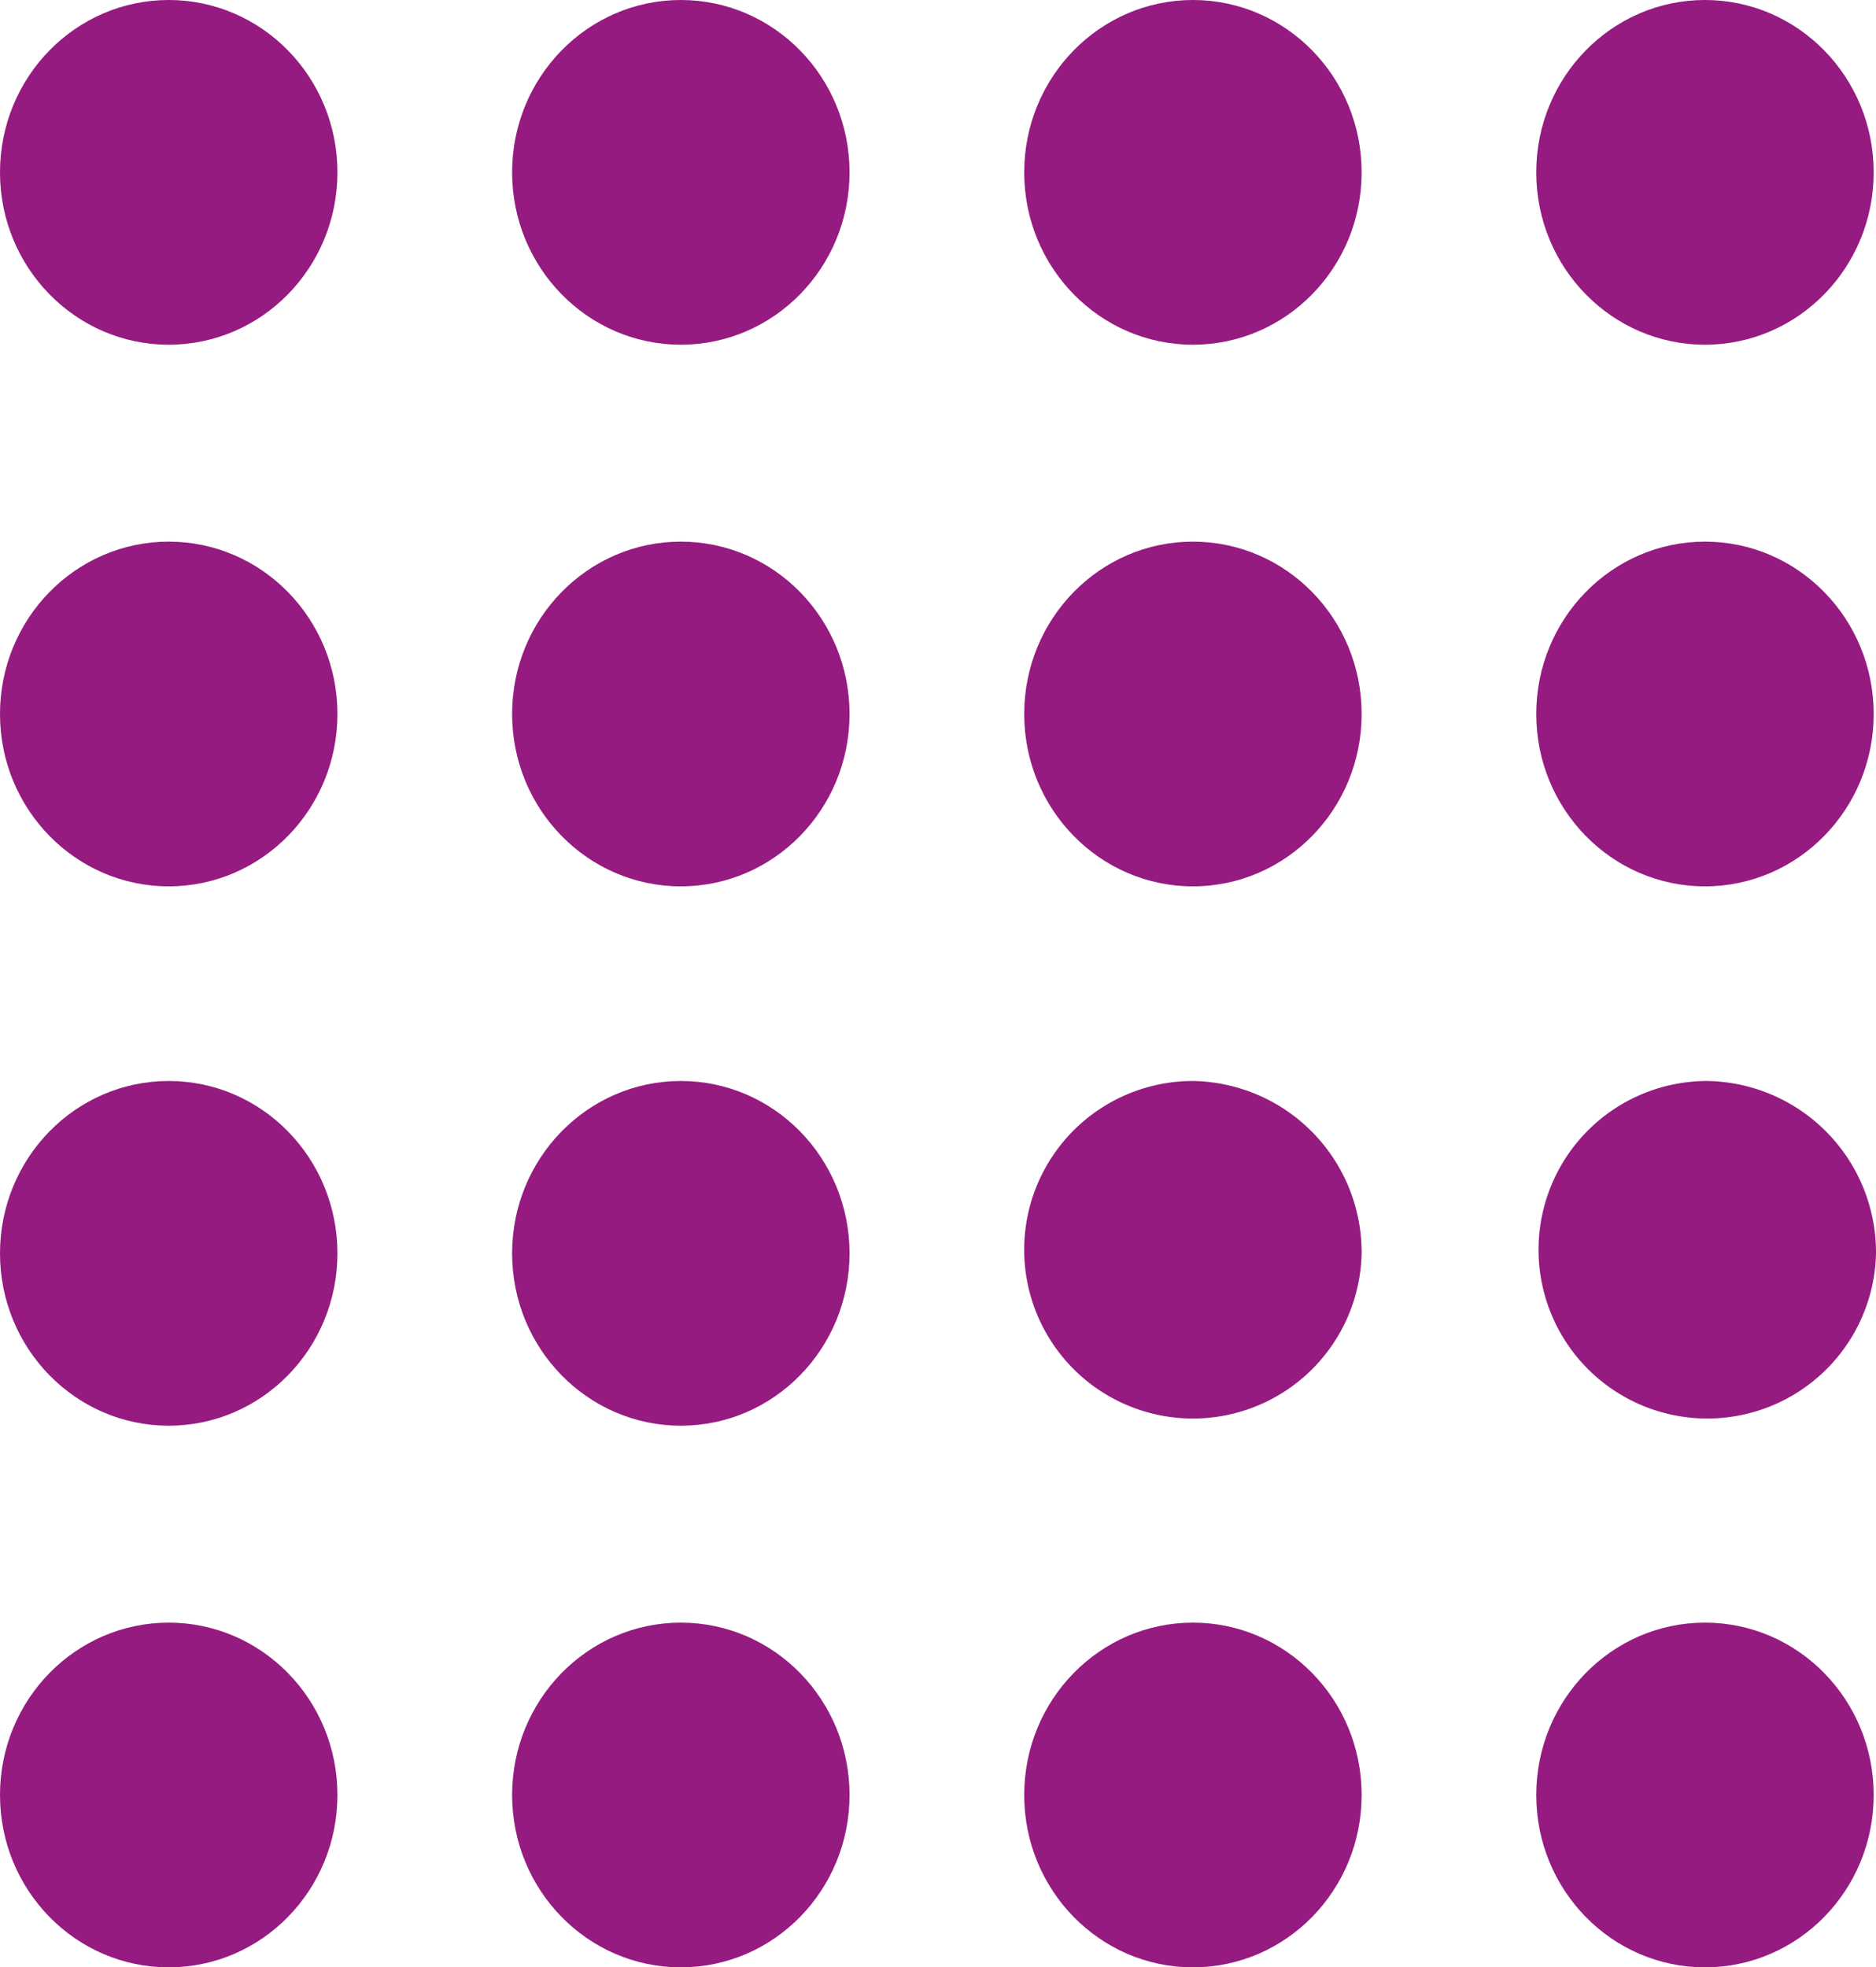
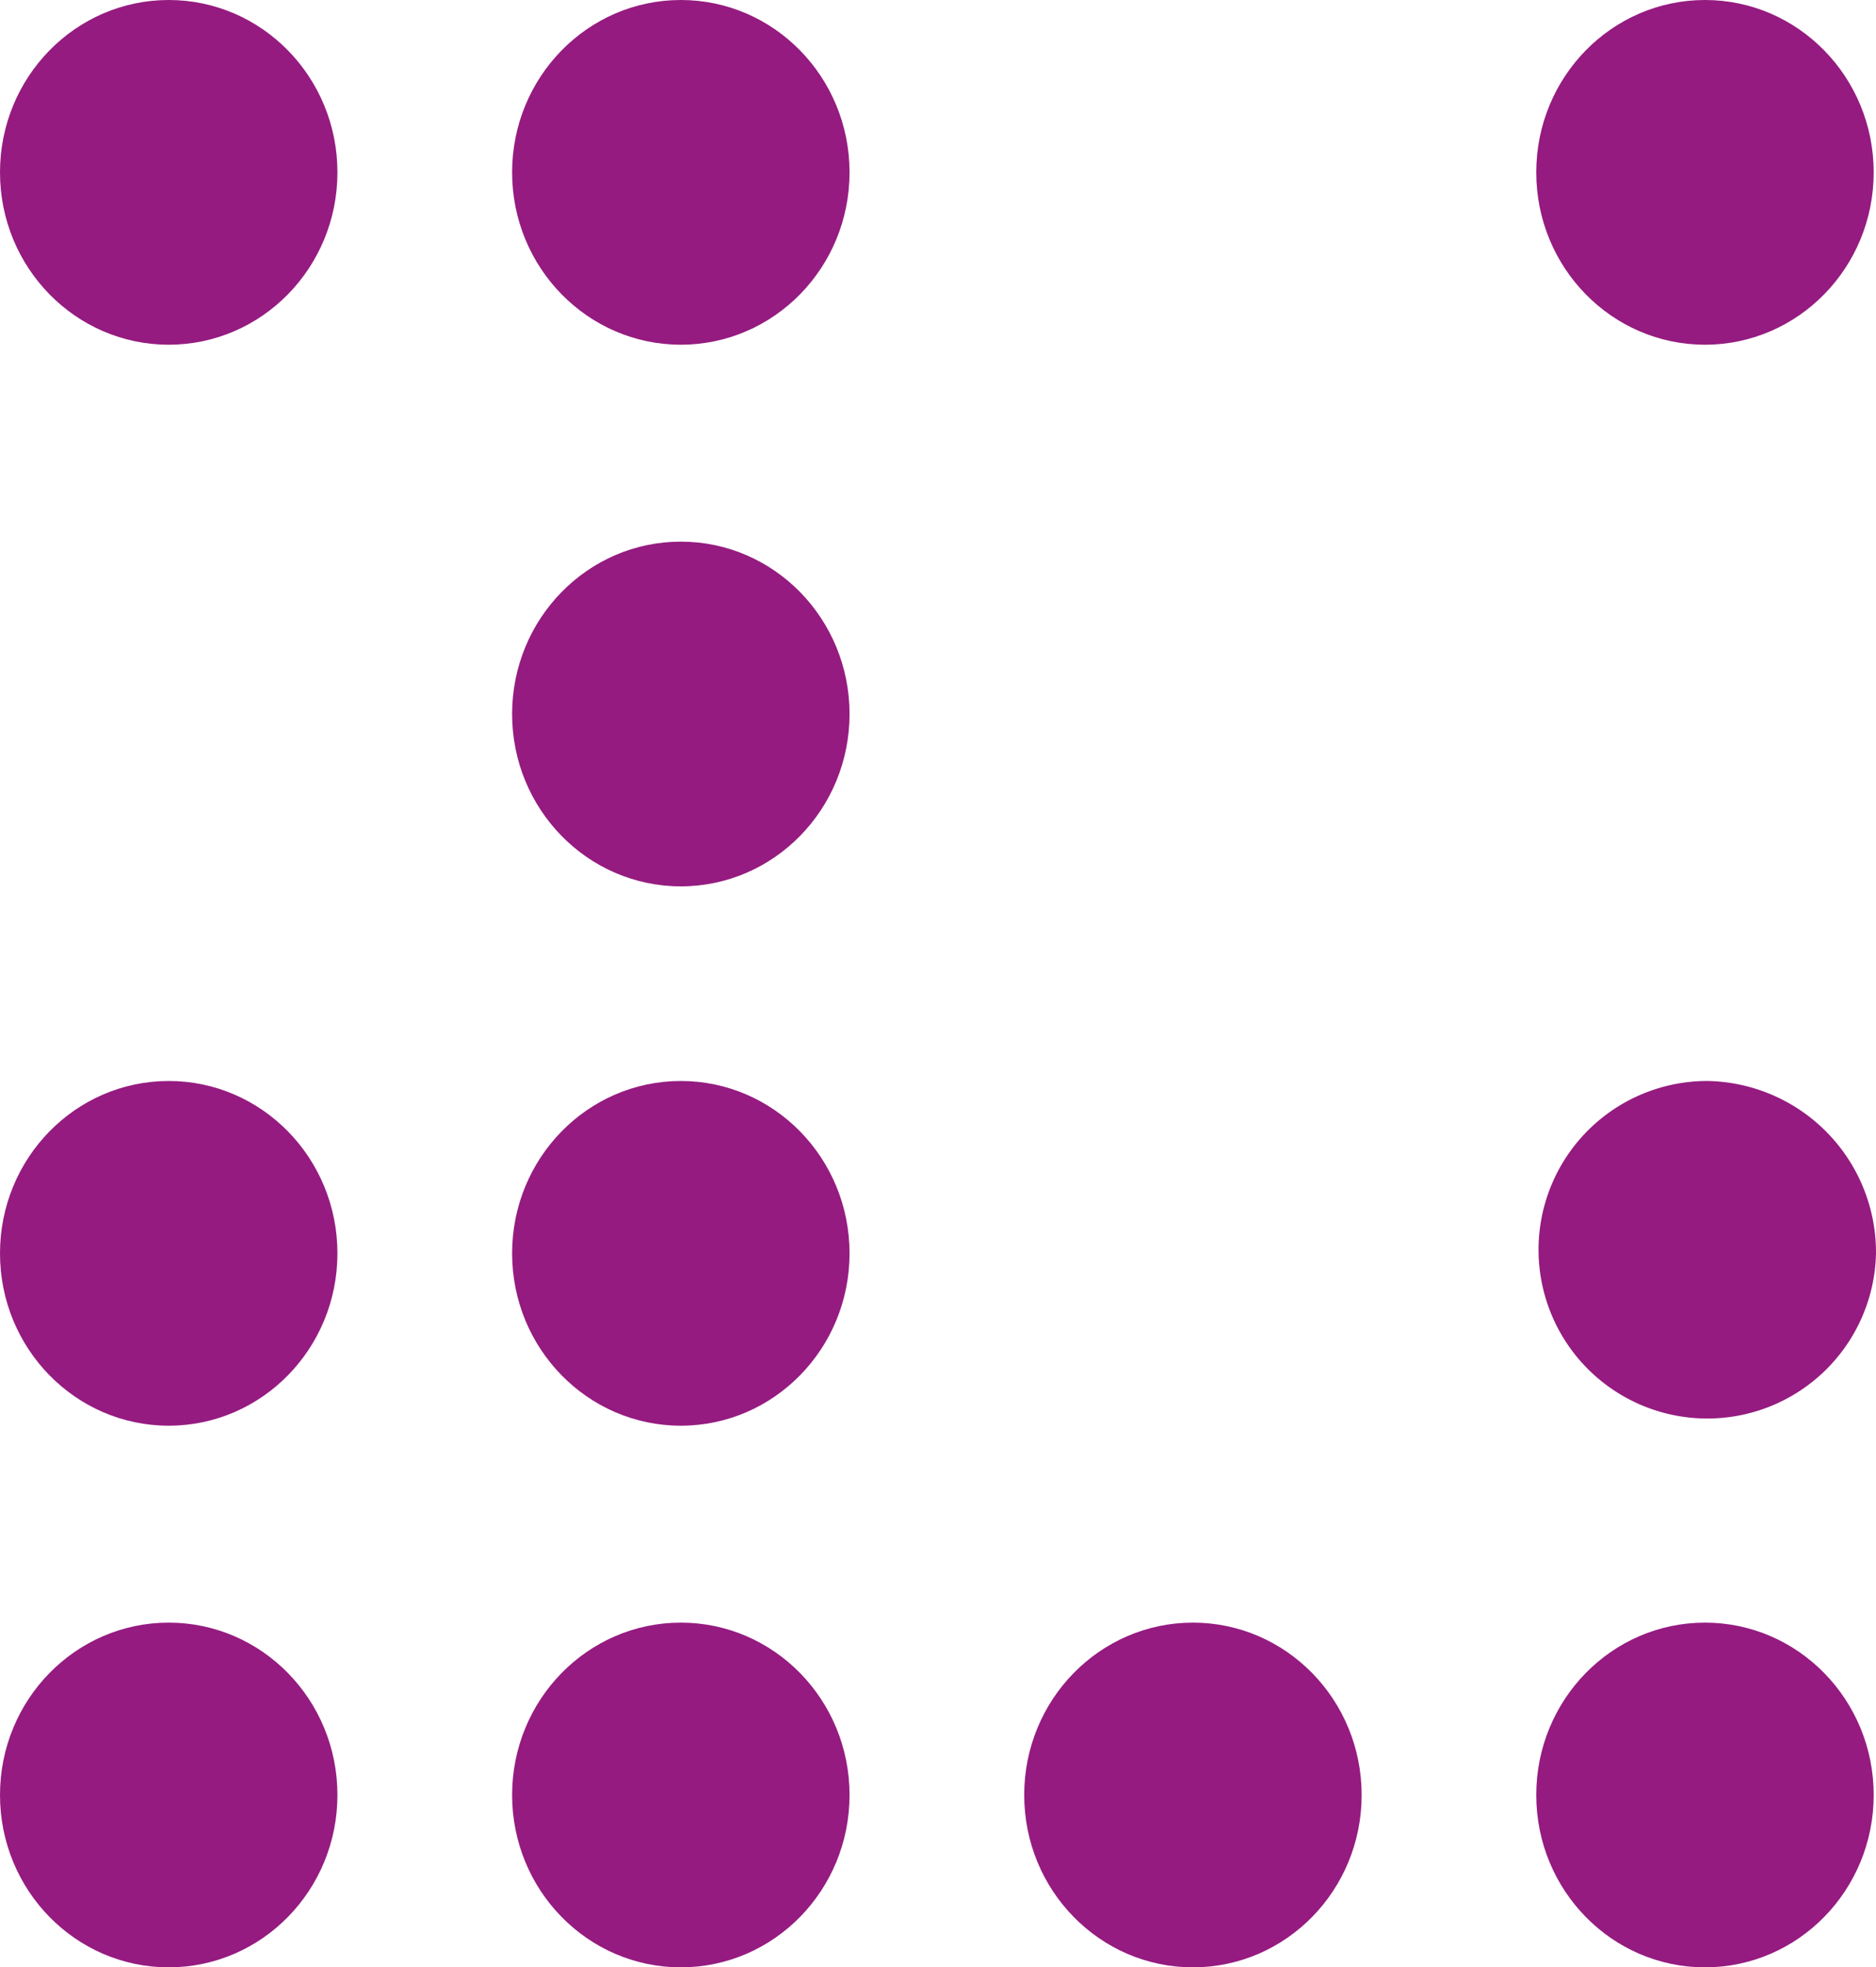
<svg xmlns="http://www.w3.org/2000/svg" width="114.44" height="120" viewBox="0 0 114.44 120">
  <defs>
    <style>.a{fill:#951b80;}</style>
  </defs>
  <ellipse class="a" cx="10.292" cy="10.513" rx="10.292" ry="10.513" />
  <ellipse class="a" cx="10.292" cy="10.513" rx="10.292" ry="10.513" transform="translate(31.24)" />
-   <ellipse class="a" cx="10.292" cy="10.513" rx="10.292" ry="10.513" transform="translate(62.479)" />
  <ellipse class="a" cx="10.292" cy="10.513" rx="10.292" ry="10.513" transform="translate(93.715)" />
-   <ellipse class="a" cx="10.292" cy="10.513" rx="10.292" ry="10.513" transform="translate(62.479 33.038)" />
-   <ellipse class="a" cx="10.292" cy="10.513" rx="10.292" ry="10.513" transform="translate(93.715 33.038)" />
-   <path class="a" d="M67.184,57.413A10.294,10.294,0,1,1,56.892,46.9,10.463,10.463,0,0,1,67.184,57.413Z" transform="translate(15.879 19.036)" />
  <path class="a" d="M89.984,57.413A10.294,10.294,0,1,1,79.692,46.9h0A10.463,10.463,0,0,1,89.984,57.413Z" transform="translate(24.456 19.036)" />
-   <ellipse class="a" cx="10.292" cy="10.513" rx="10.292" ry="10.513" transform="translate(0 33.038)" />
  <ellipse class="a" cx="10.292" cy="10.513" rx="10.292" ry="10.513" transform="translate(31.24 33.038)" />
  <ellipse class="a" cx="10.292" cy="10.513" rx="10.292" ry="10.513" transform="translate(0 65.936)" />
  <ellipse class="a" cx="10.292" cy="10.513" rx="10.292" ry="10.513" transform="translate(31.24 65.936)" />
  <ellipse class="a" cx="10.292" cy="10.513" rx="10.292" ry="10.513" transform="translate(62.479 98.974)" />
  <ellipse class="a" cx="10.292" cy="10.513" rx="10.292" ry="10.513" transform="translate(93.715 98.974)" />
  <ellipse class="a" cx="10.292" cy="10.513" rx="10.292" ry="10.513" transform="translate(0 98.974)" />
  <ellipse class="a" cx="10.292" cy="10.513" rx="10.292" ry="10.513" transform="translate(31.24 98.974)" />
</svg>